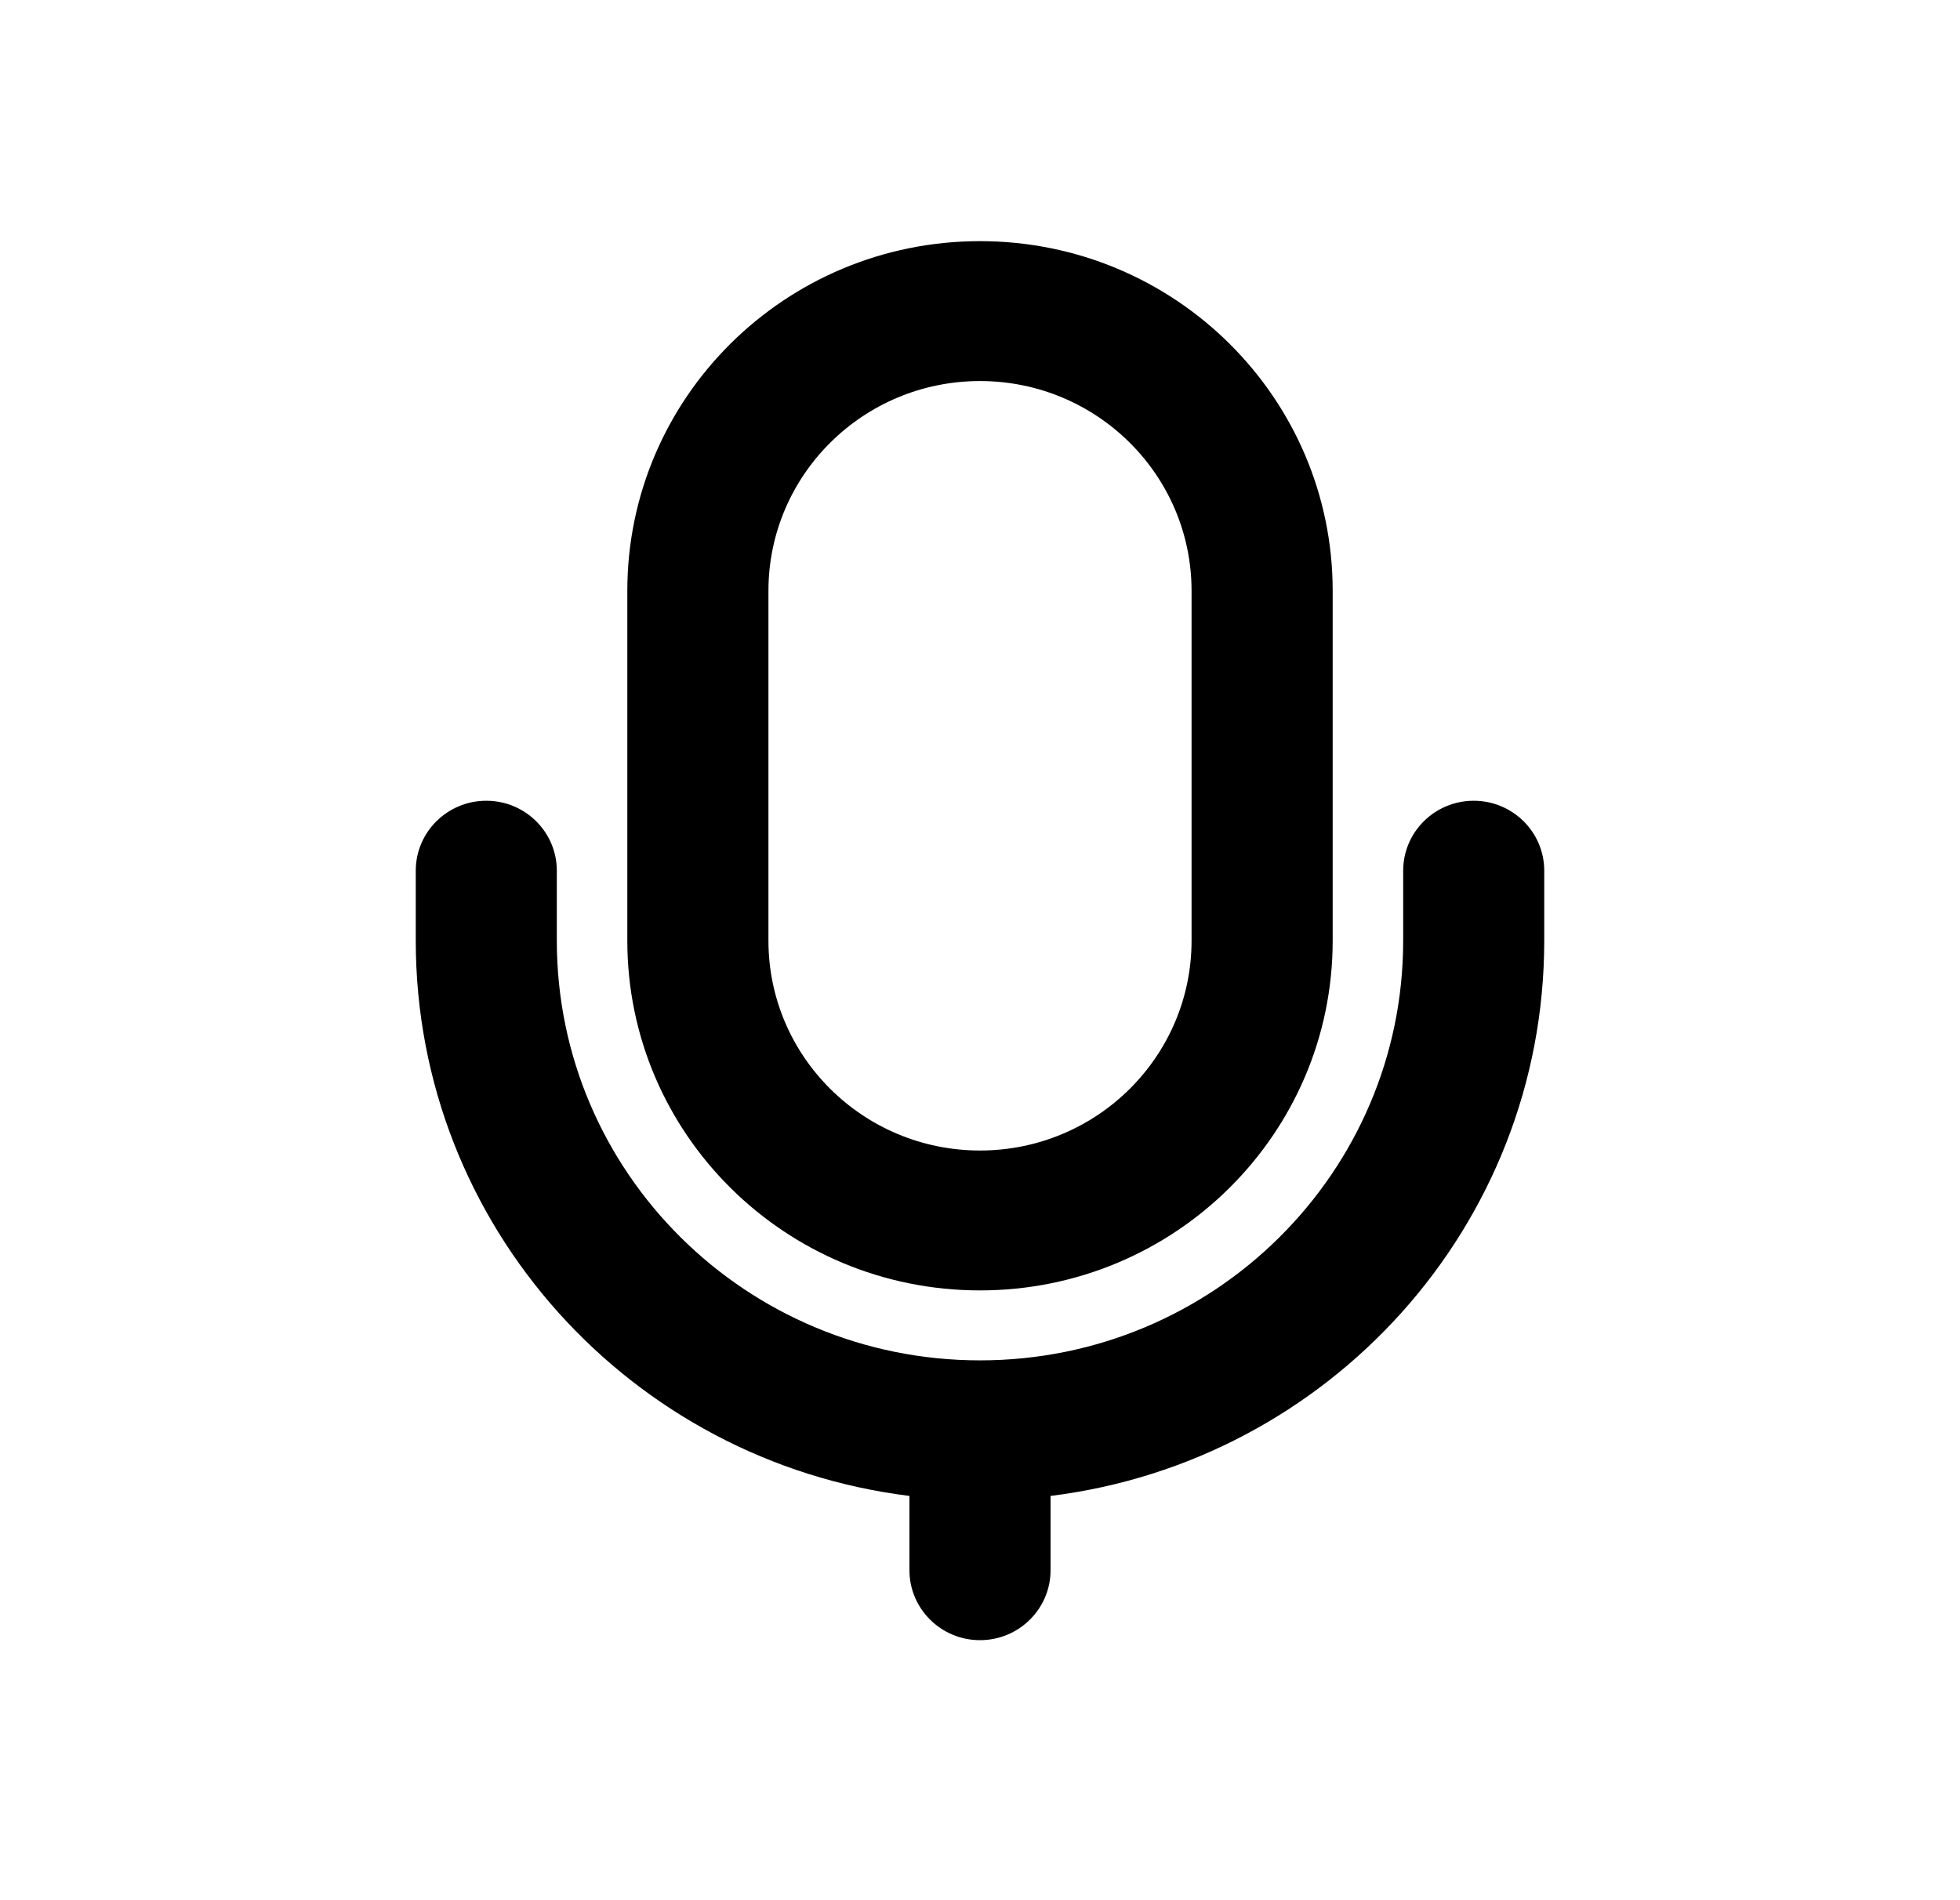
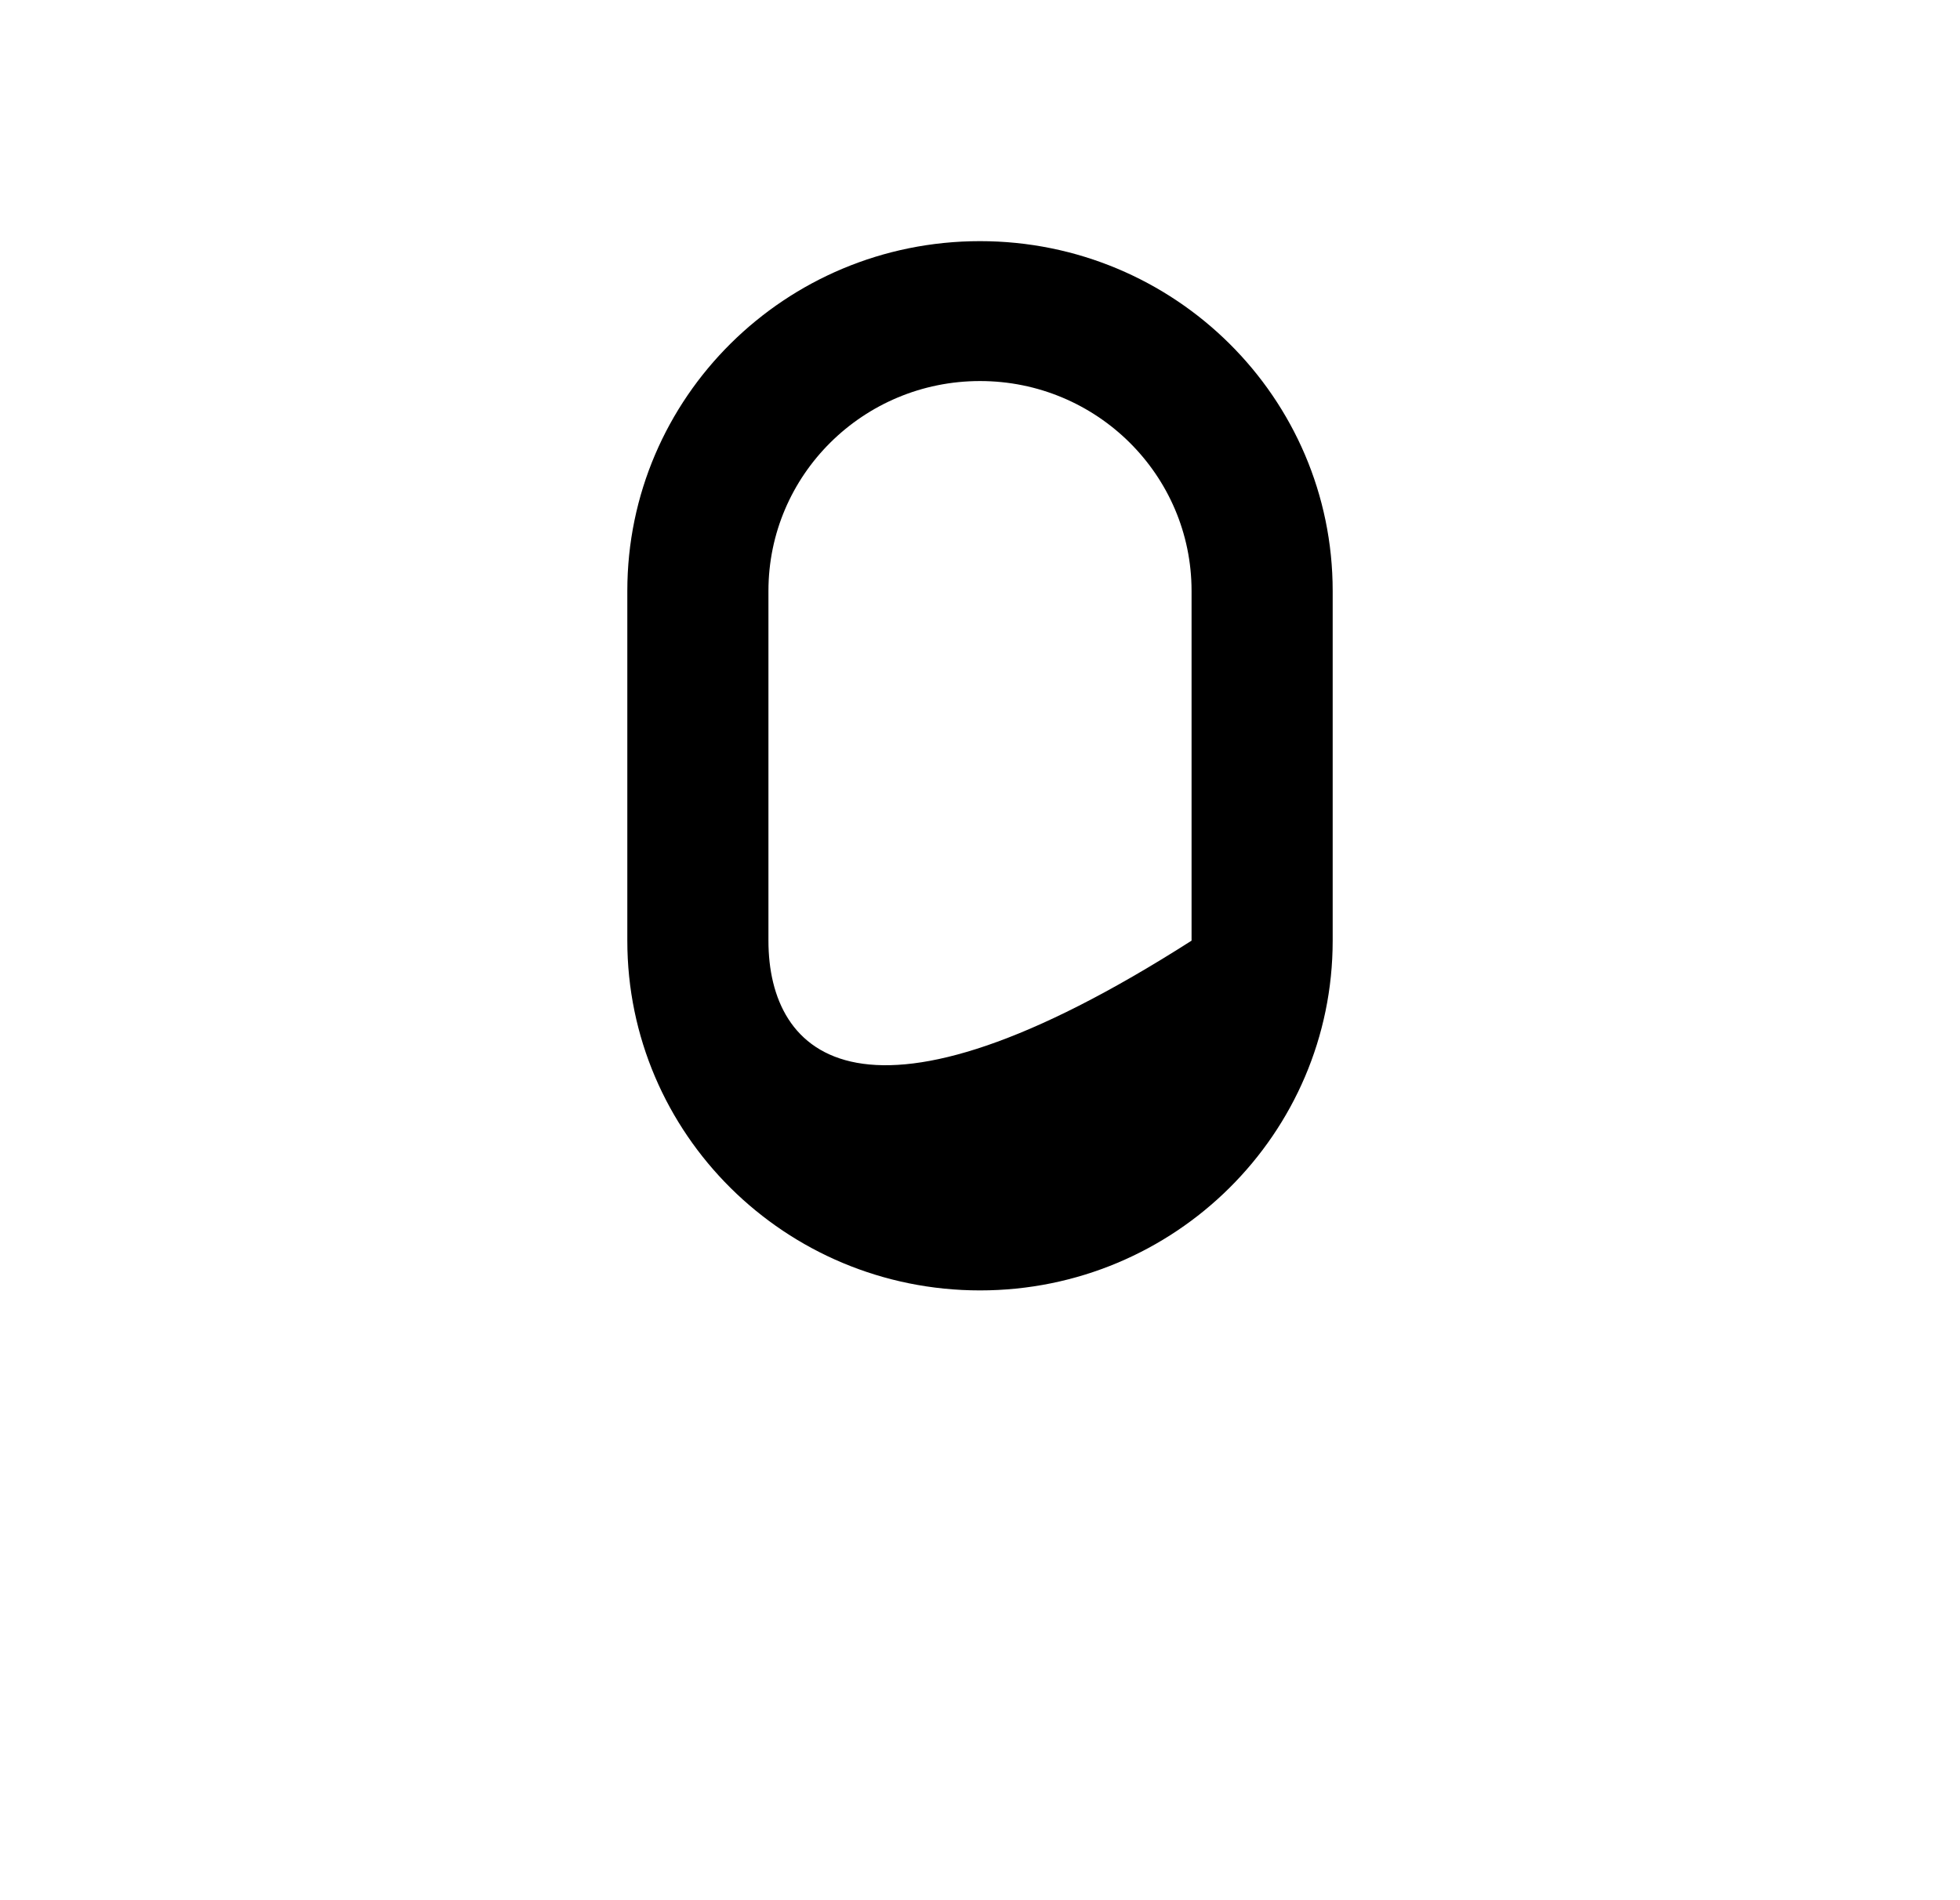
<svg xmlns="http://www.w3.org/2000/svg" width="33" height="32" viewBox="0 0 33 32" fill="none">
-   <path fill-rule="evenodd" clip-rule="evenodd" d="M22.438 9.951C22.438 6.698 19.779 4.061 16.5 4.061C13.22 4.061 10.562 6.698 10.562 9.951L10.562 15.841C10.562 19.094 13.22 21.731 16.5 21.731C19.779 21.731 22.438 19.094 22.438 15.841L22.438 9.951ZM16.5 6.417C18.467 6.417 20.062 8 20.062 9.951L20.062 15.841C20.062 17.792 18.467 19.375 16.5 19.375C14.533 19.375 12.938 17.792 12.938 15.841L12.938 9.951C12.938 8 14.533 6.417 16.5 6.417Z" fill="black" />
-   <path d="M24.812 13.485C24.157 13.485 23.625 14.012 23.625 14.663L23.625 15.841C23.625 19.745 20.435 22.909 16.5 22.909C12.565 22.909 9.375 19.745 9.375 15.841L9.375 14.663C9.375 14.012 8.843 13.485 8.188 13.485C7.532 13.485 7 14.012 7 14.663L7 15.841C7 20.646 10.626 24.612 15.312 25.192L15.312 26.443C15.312 27.093 15.844 27.621 16.5 27.621C17.156 27.621 17.688 27.093 17.688 26.443L17.688 25.192C22.374 24.612 26 20.646 26 15.841L26 14.663C26 14.012 25.468 13.485 24.812 13.485Z" fill="black" />
+   <path fill-rule="evenodd" clip-rule="evenodd" d="M22.438 9.951C22.438 6.698 19.779 4.061 16.5 4.061C13.22 4.061 10.562 6.698 10.562 9.951L10.562 15.841C10.562 19.094 13.22 21.731 16.5 21.731C19.779 21.731 22.438 19.094 22.438 15.841L22.438 9.951ZM16.5 6.417C18.467 6.417 20.062 8 20.062 9.951L20.062 15.841C14.533 19.375 12.938 17.792 12.938 15.841L12.938 9.951C12.938 8 14.533 6.417 16.5 6.417Z" fill="black" />
</svg>